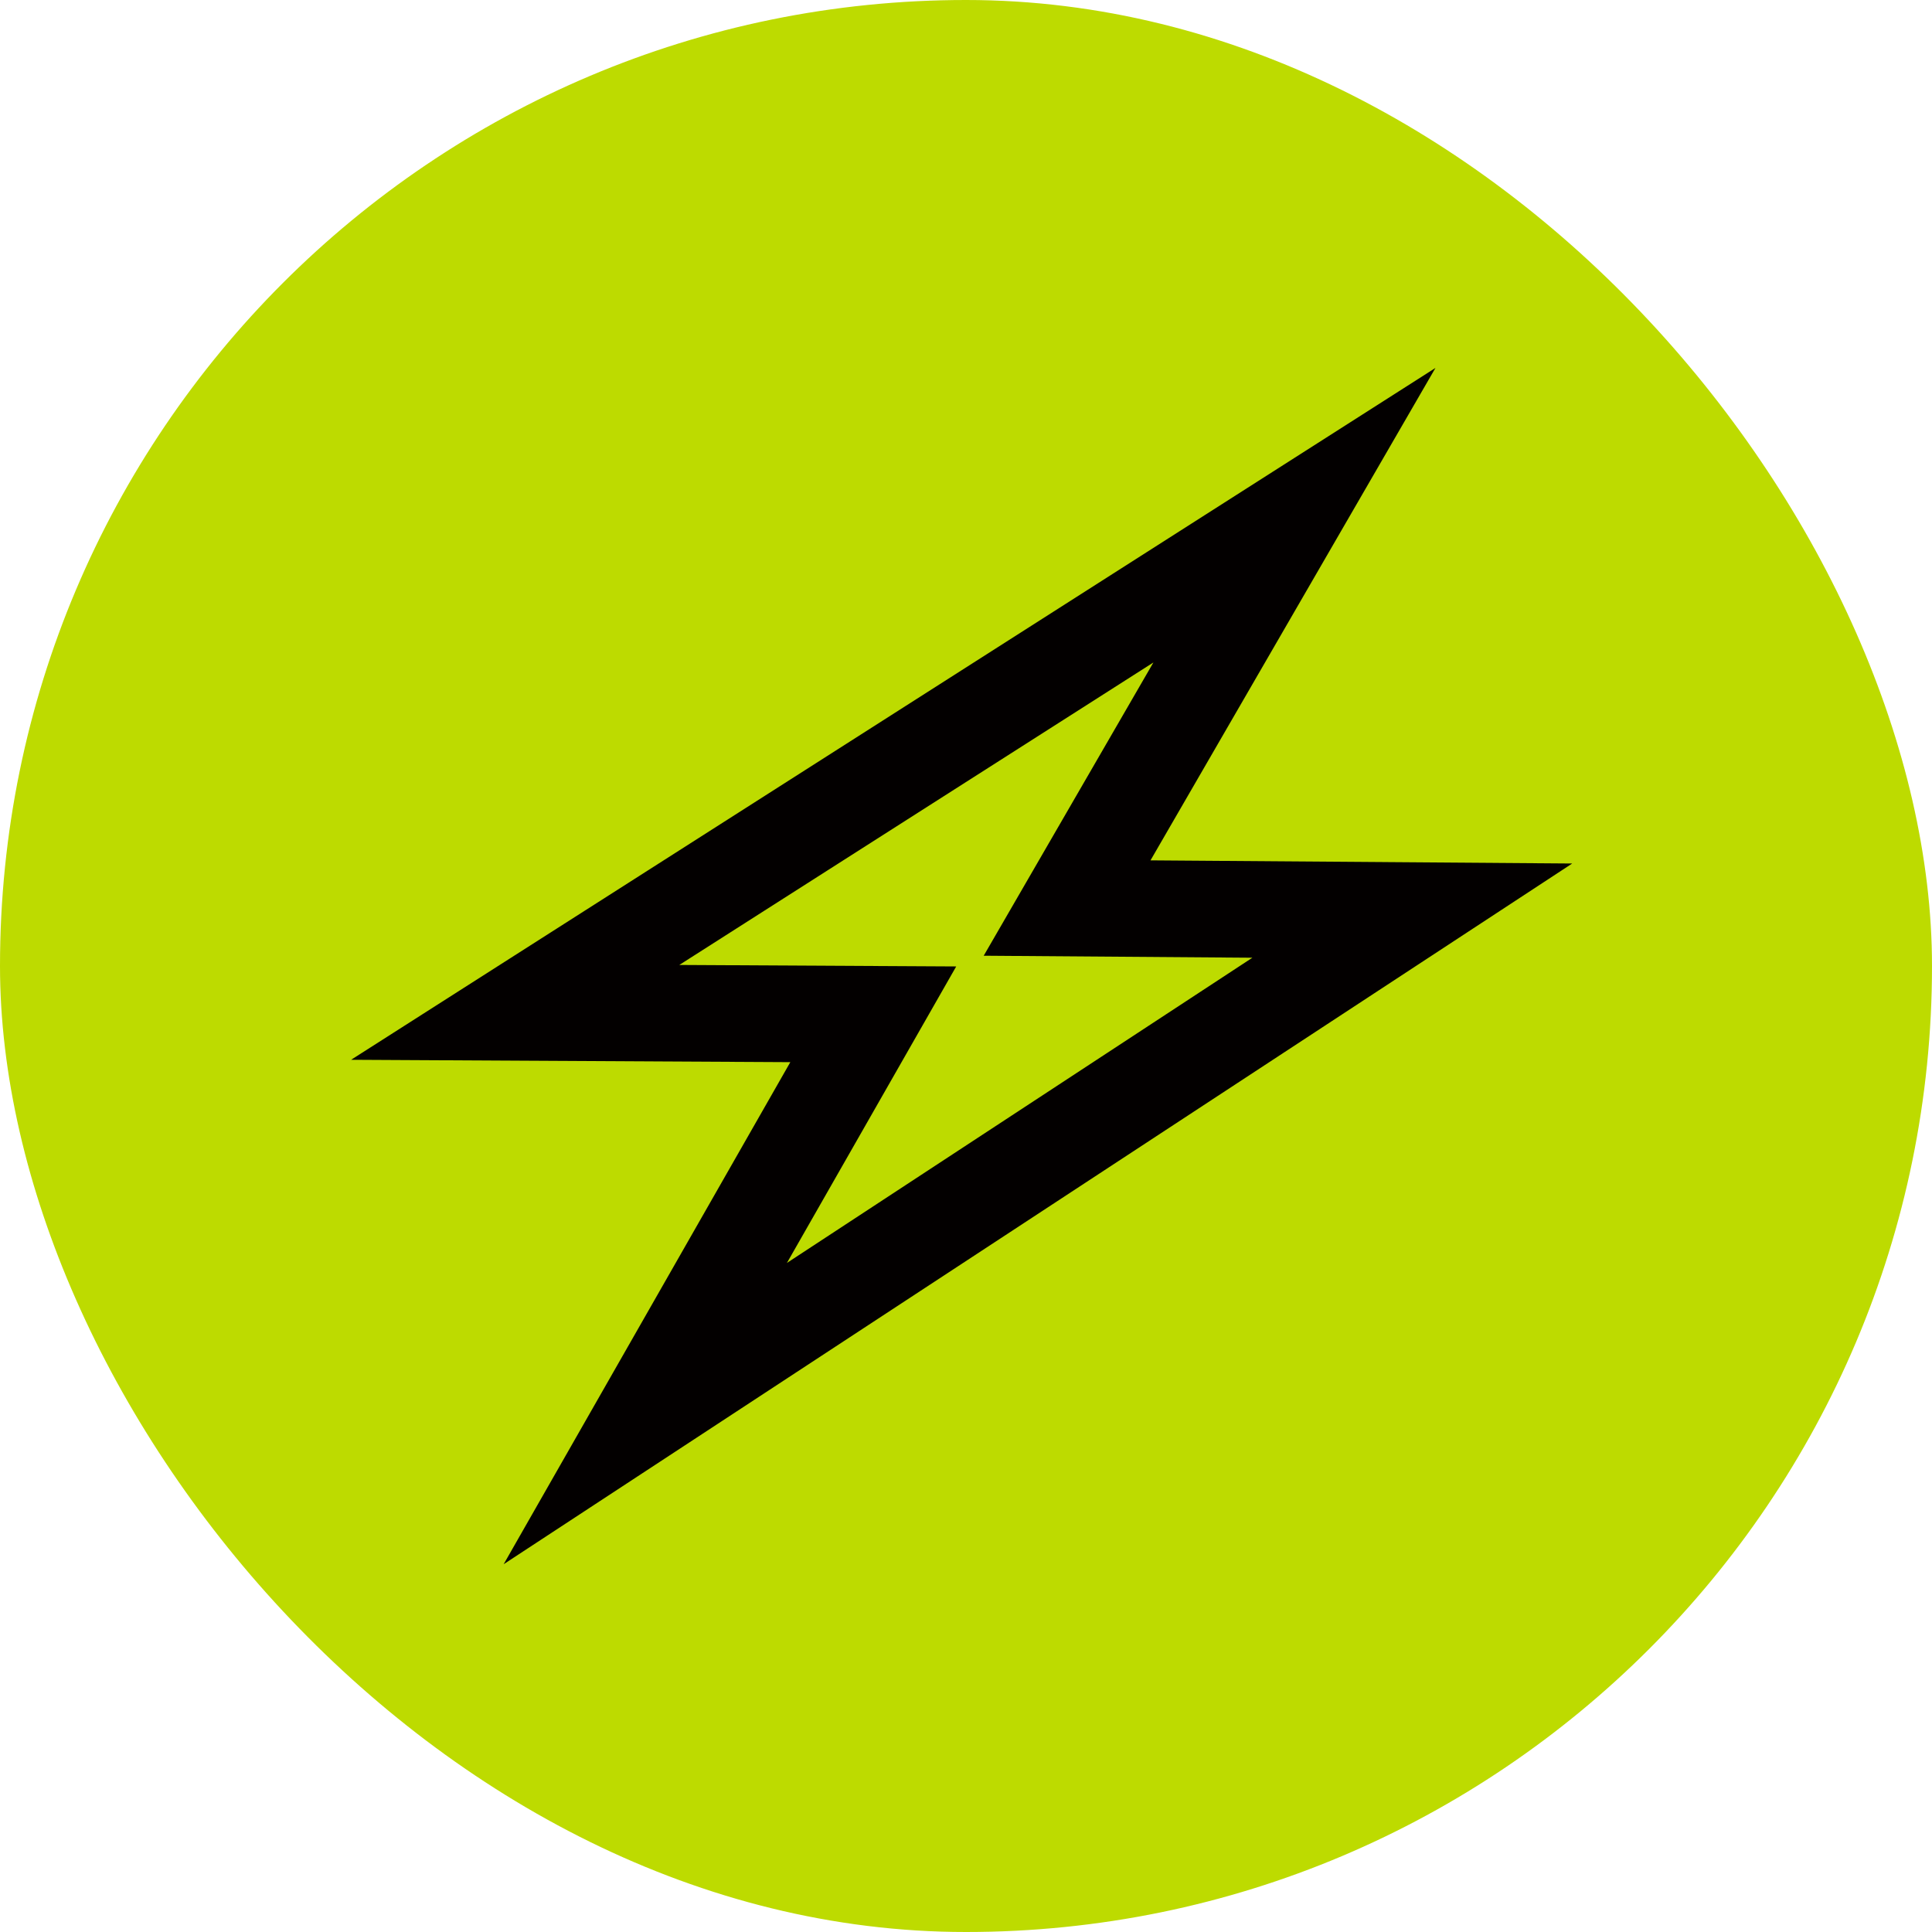
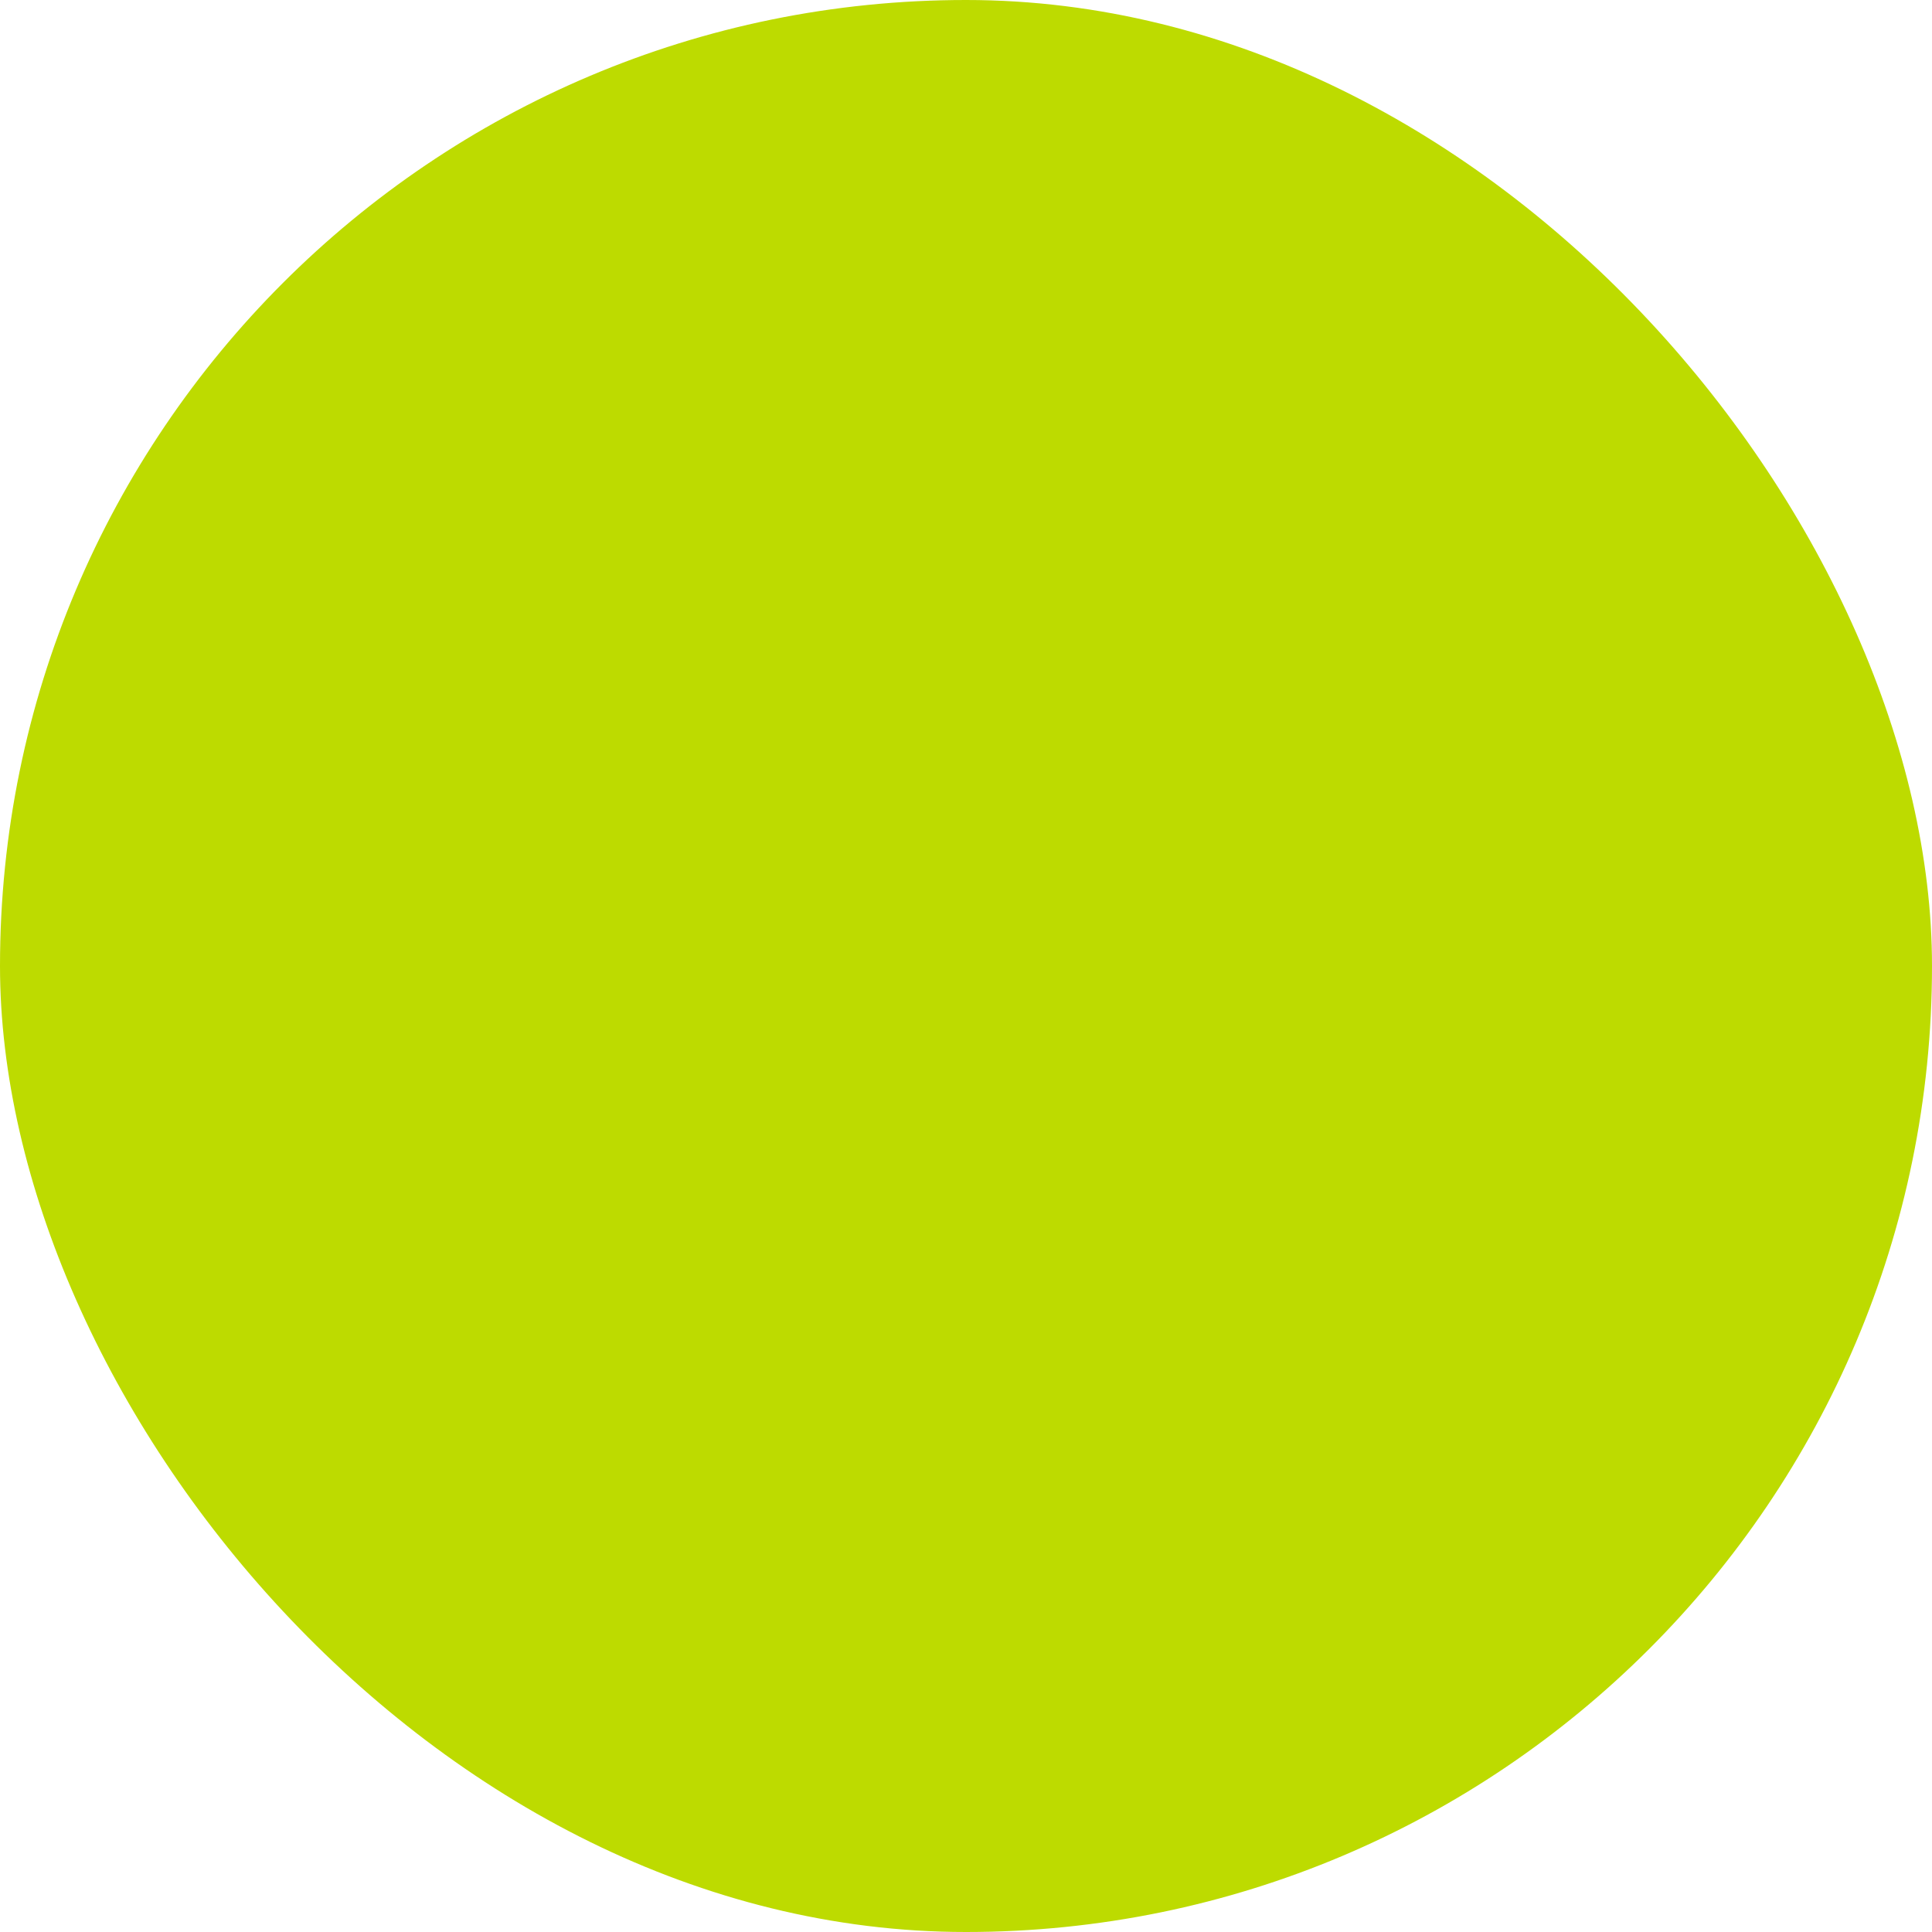
<svg xmlns="http://www.w3.org/2000/svg" width="300" height="300" viewBox="0 0 300 300" fill="none">
  <rect width="300" height="300" rx="150" fill="#BDDB00" />
-   <path d="M219.3 141.4L165.7 141L201 80L80 157.2L135.6 157.5L100.2 219.5L219.3 141.4Z" stroke="#030000" stroke-width="15" stroke-miterlimit="10" />
</svg>